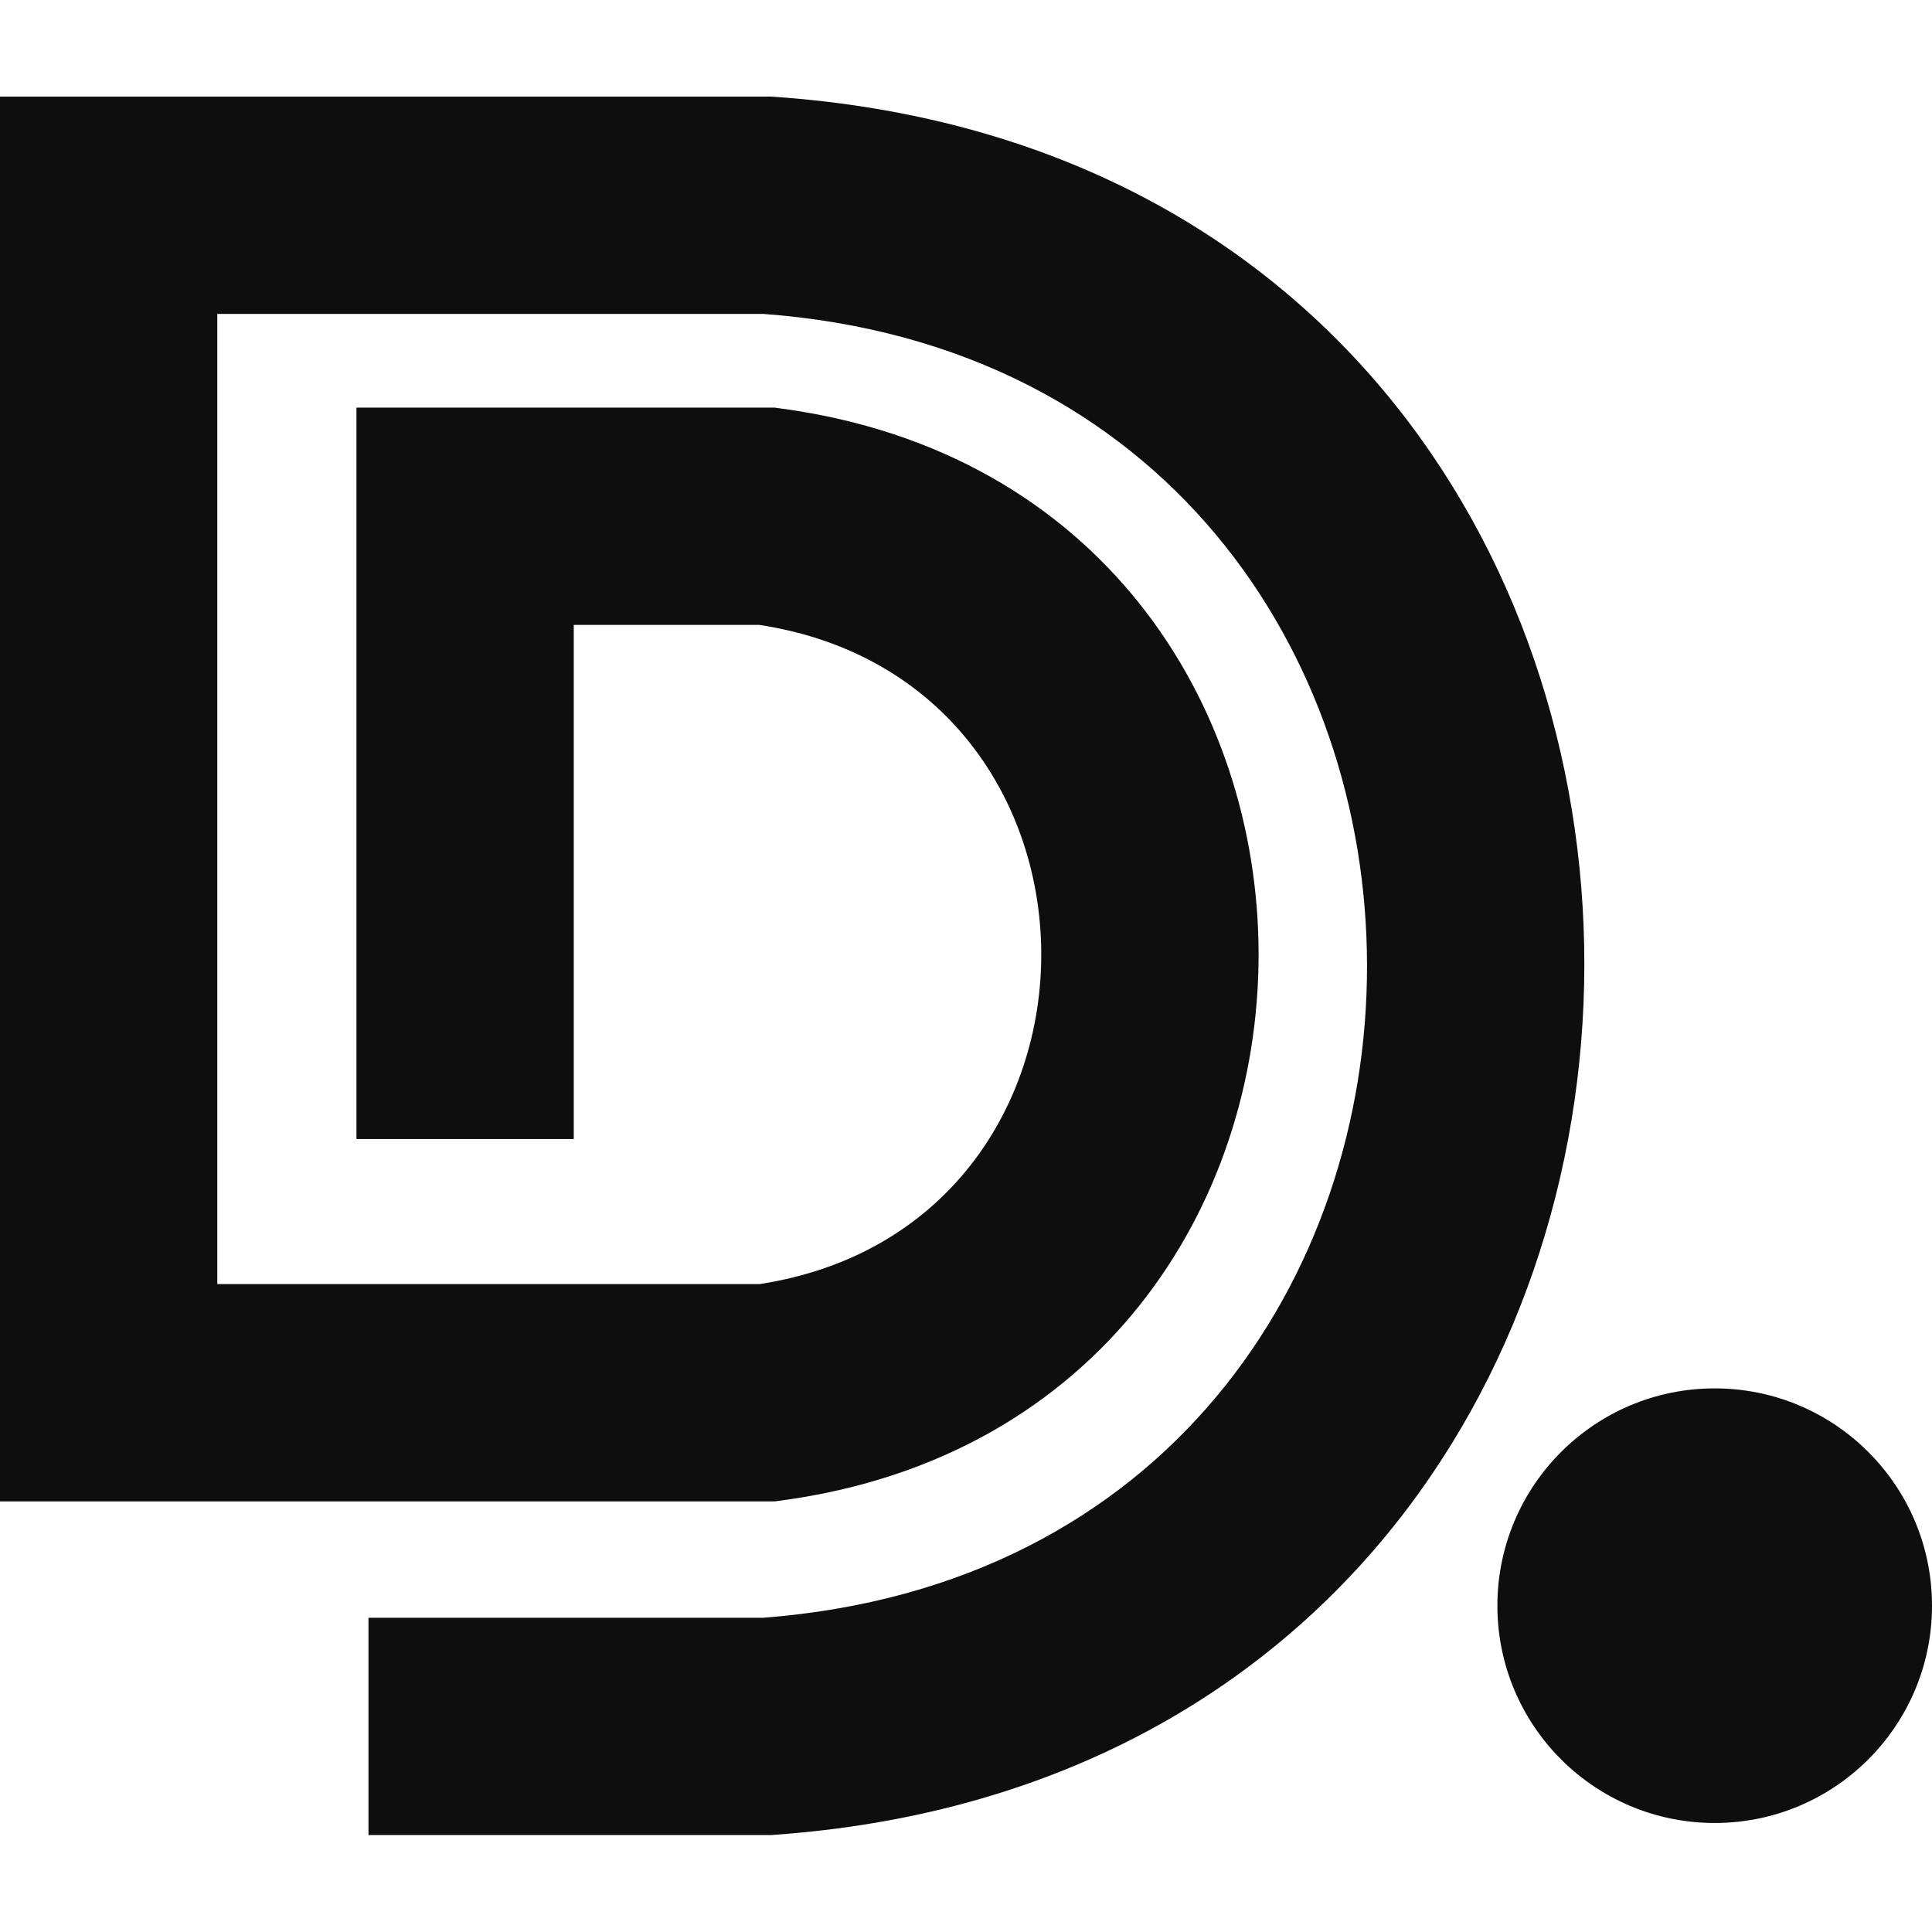
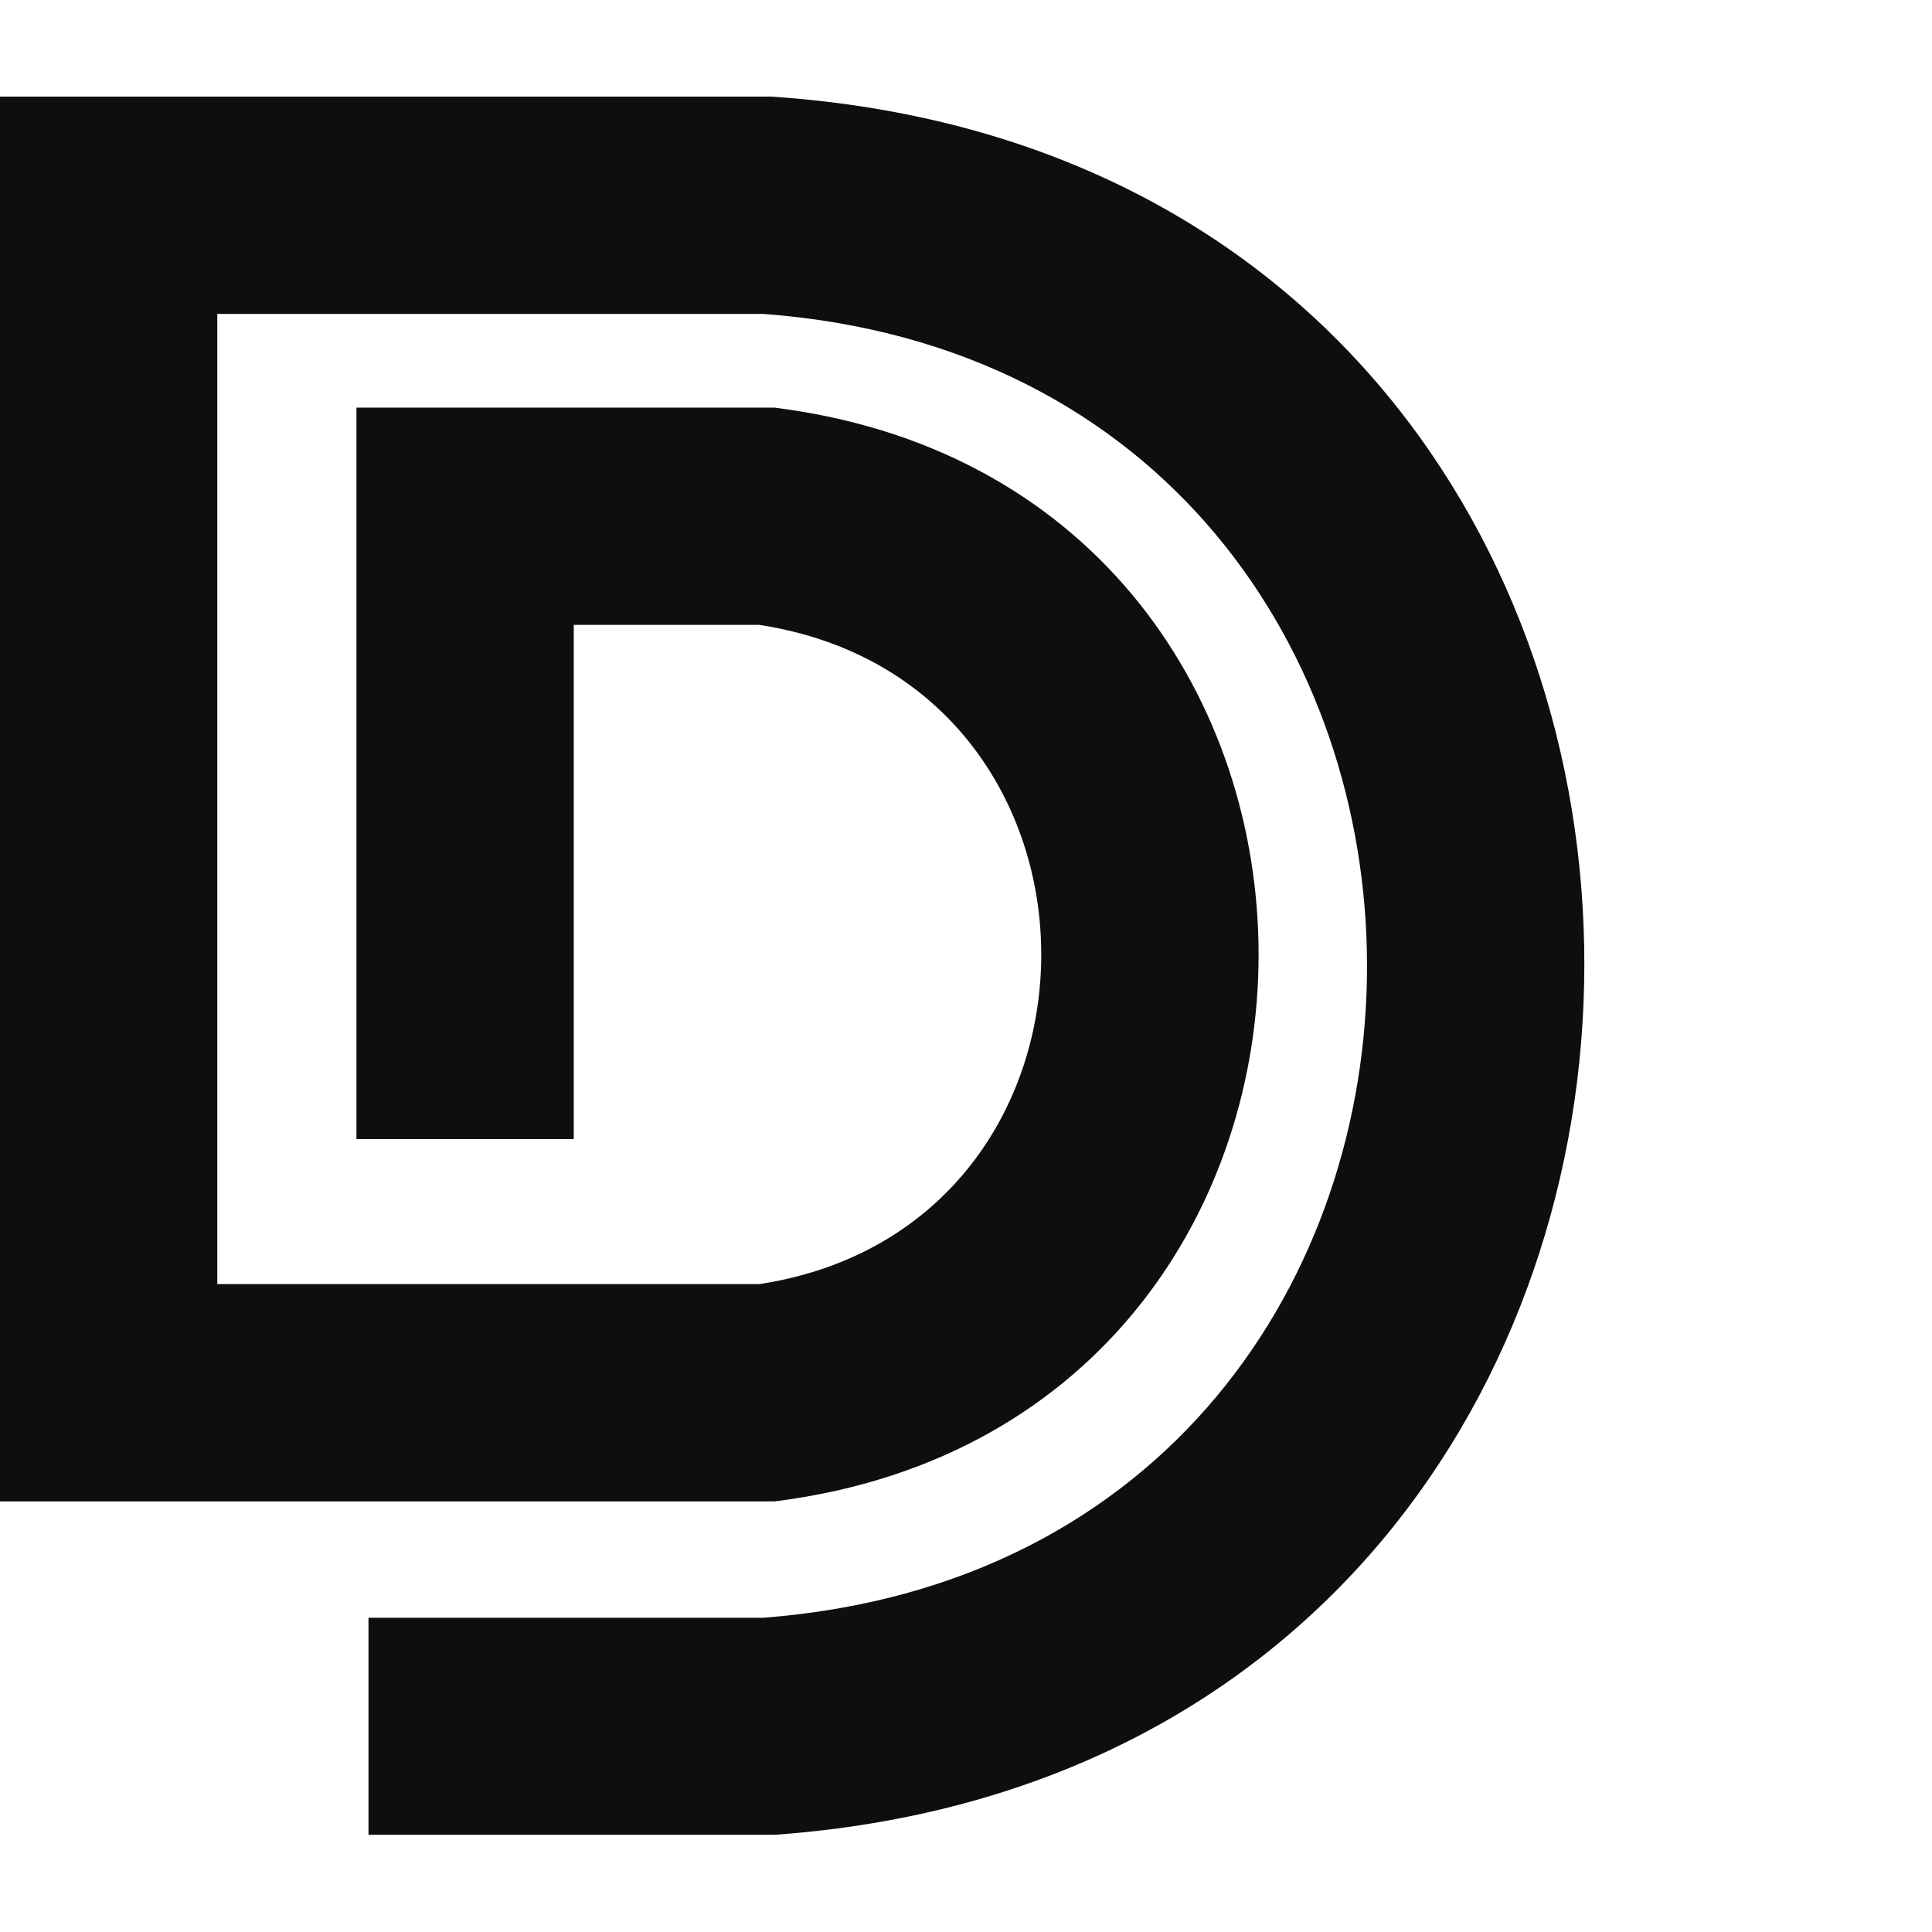
<svg xmlns="http://www.w3.org/2000/svg" width="40" height="40" viewBox="0 0 40 40" fill="none">
-   <path fill-rule="evenodd" clip-rule="evenodd" d="M0 2H15.962L16.041 2.005C38.434 3.57 38.343 36.383 16.045 37.987L15.965 37.993H7.629V33.494H15.8C32.513 32.215 32.427 7.735 15.803 6.499H4.499V26.586H15.723C23.503 25.394 23.503 14.131 15.723 12.938H11.879V23.583H7.38V8.439H16.036L16.187 8.46C29.348 10.248 29.348 29.277 16.187 31.065L16.036 31.085H0V2Z" fill="#0E0E0E" />
-   <circle cx="35.501" cy="33.244" r="4.499" fill="#0E0E0E" />
+   <path fill-rule="evenodd" clip-rule="evenodd" d="M0 2H15.962L16.041 2.005C38.434 3.57 38.343 36.383 16.045 37.987H7.629V33.494H15.8C32.513 32.215 32.427 7.735 15.803 6.499H4.499V26.586H15.723C23.503 25.394 23.503 14.131 15.723 12.938H11.879V23.583H7.38V8.439H16.036L16.187 8.46C29.348 10.248 29.348 29.277 16.187 31.065L16.036 31.085H0V2Z" fill="#0E0E0E" />
</svg>